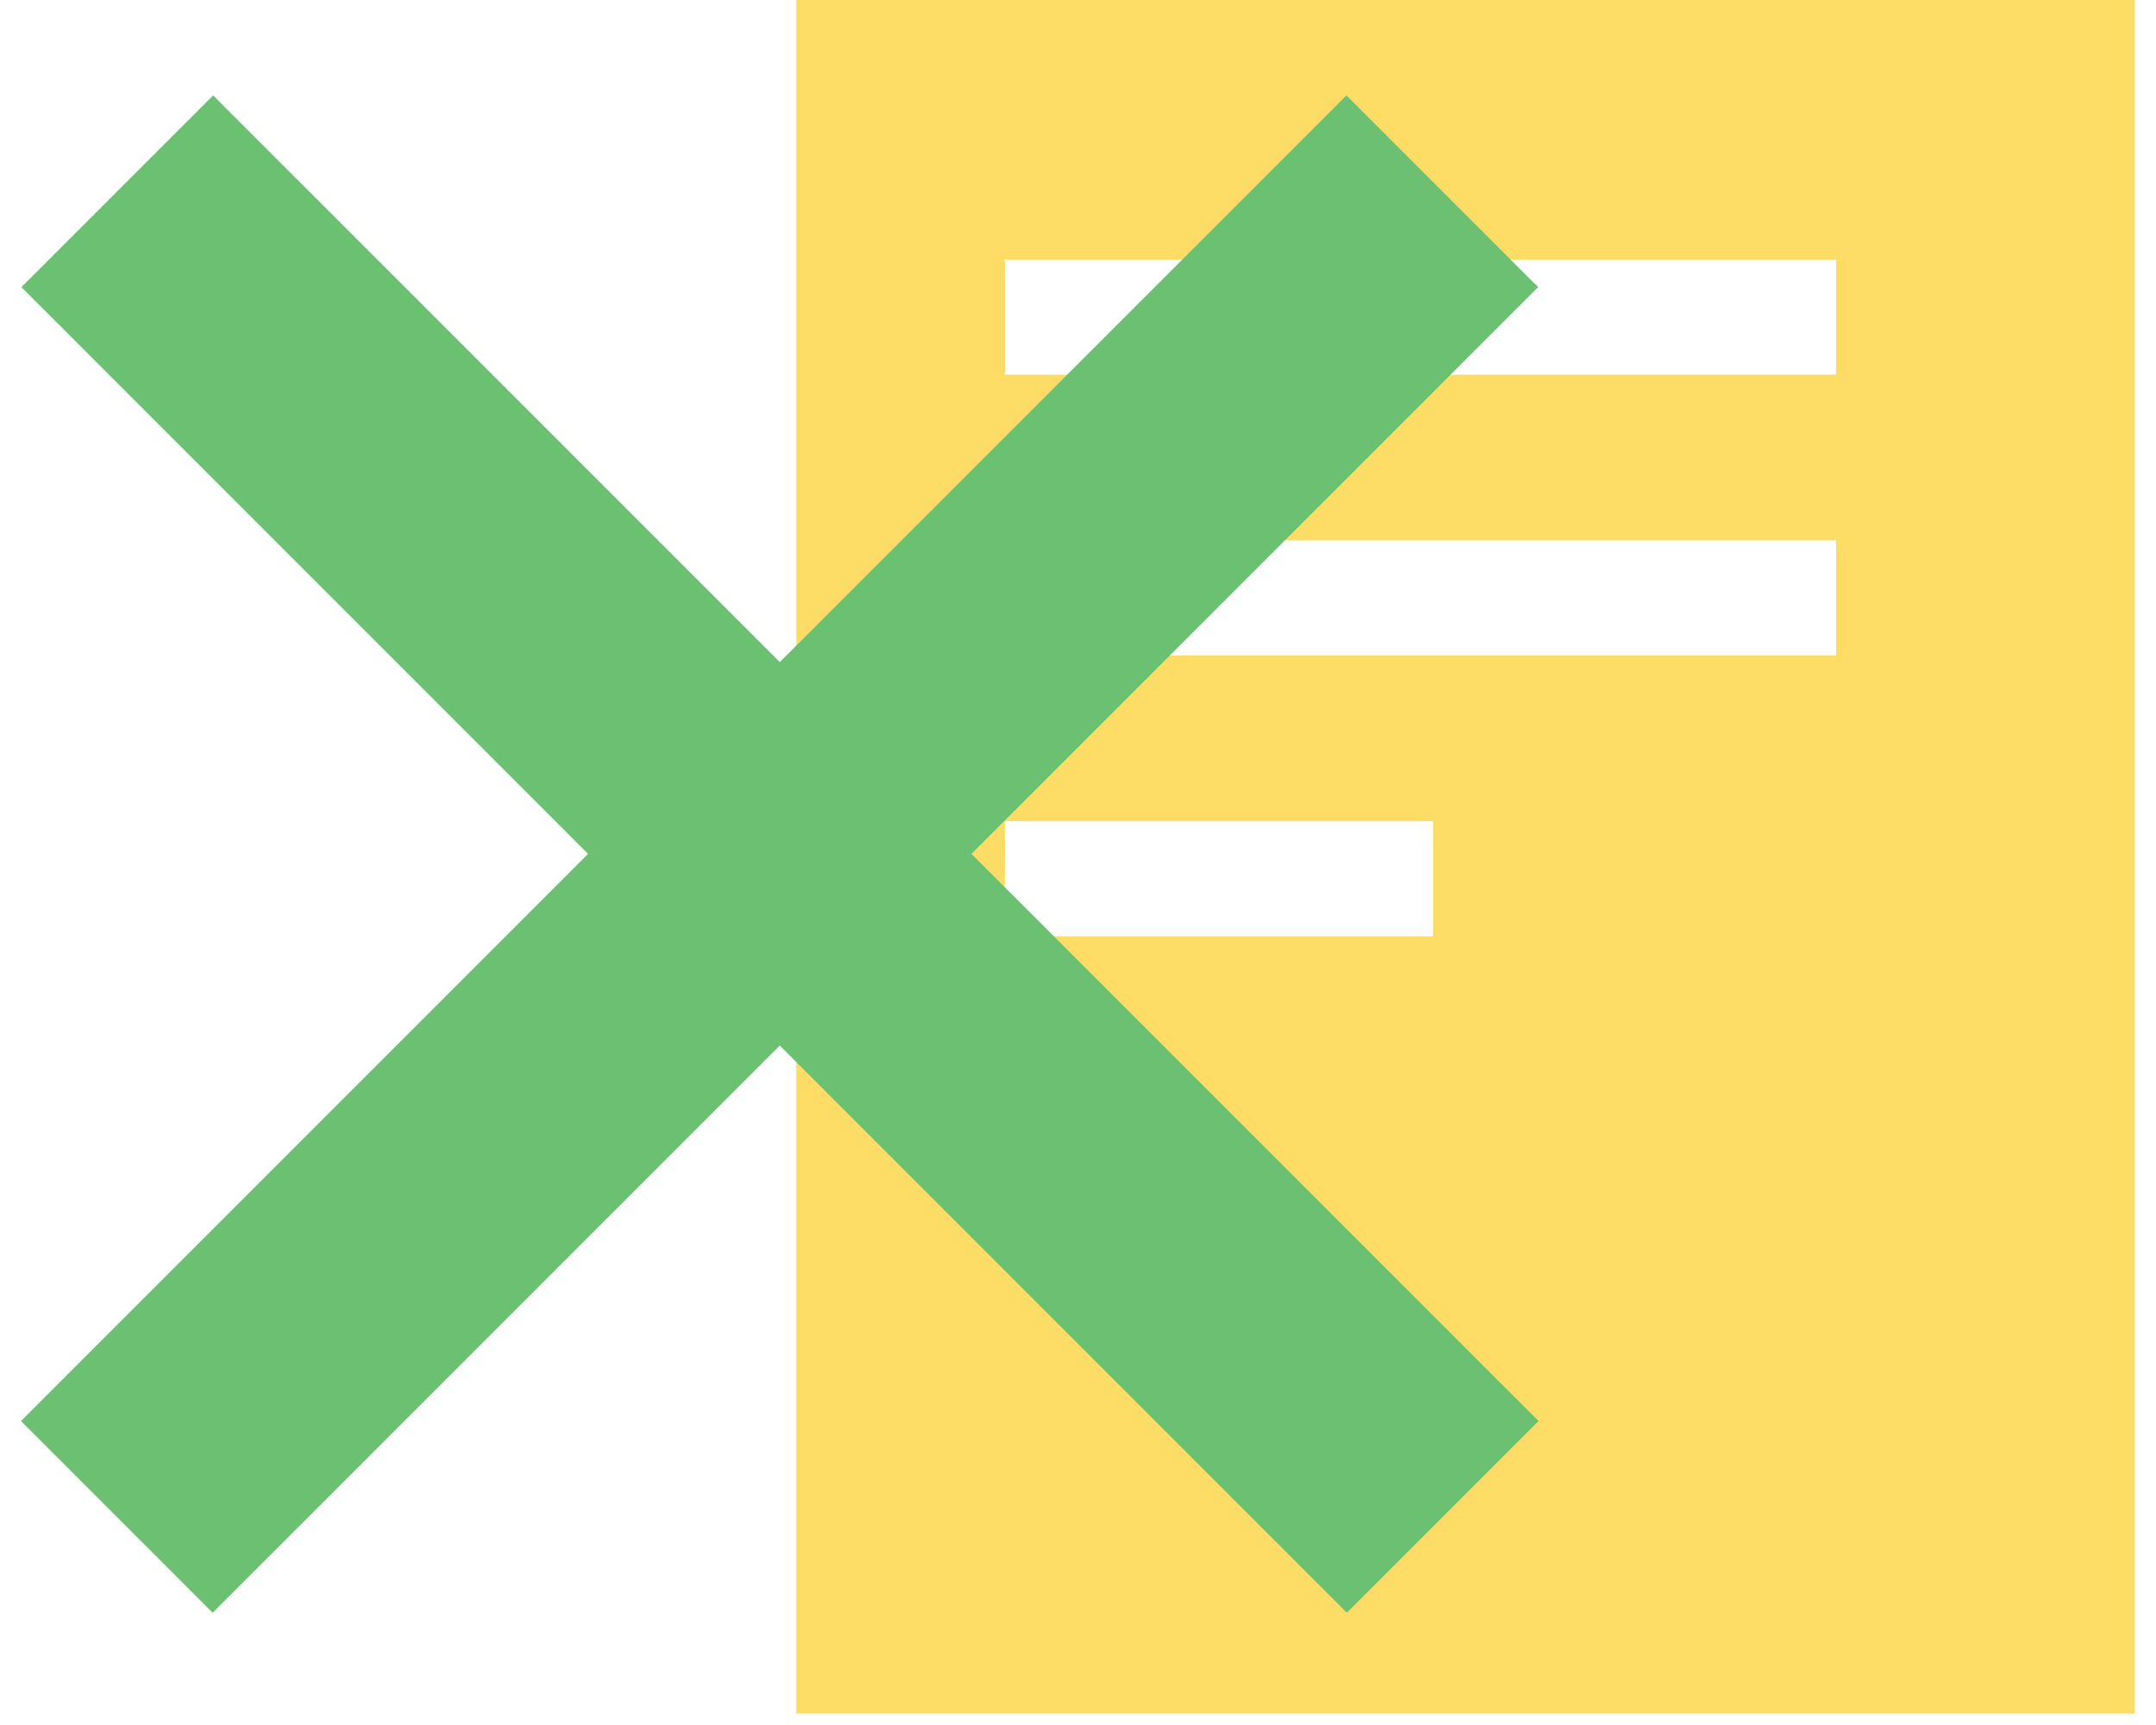
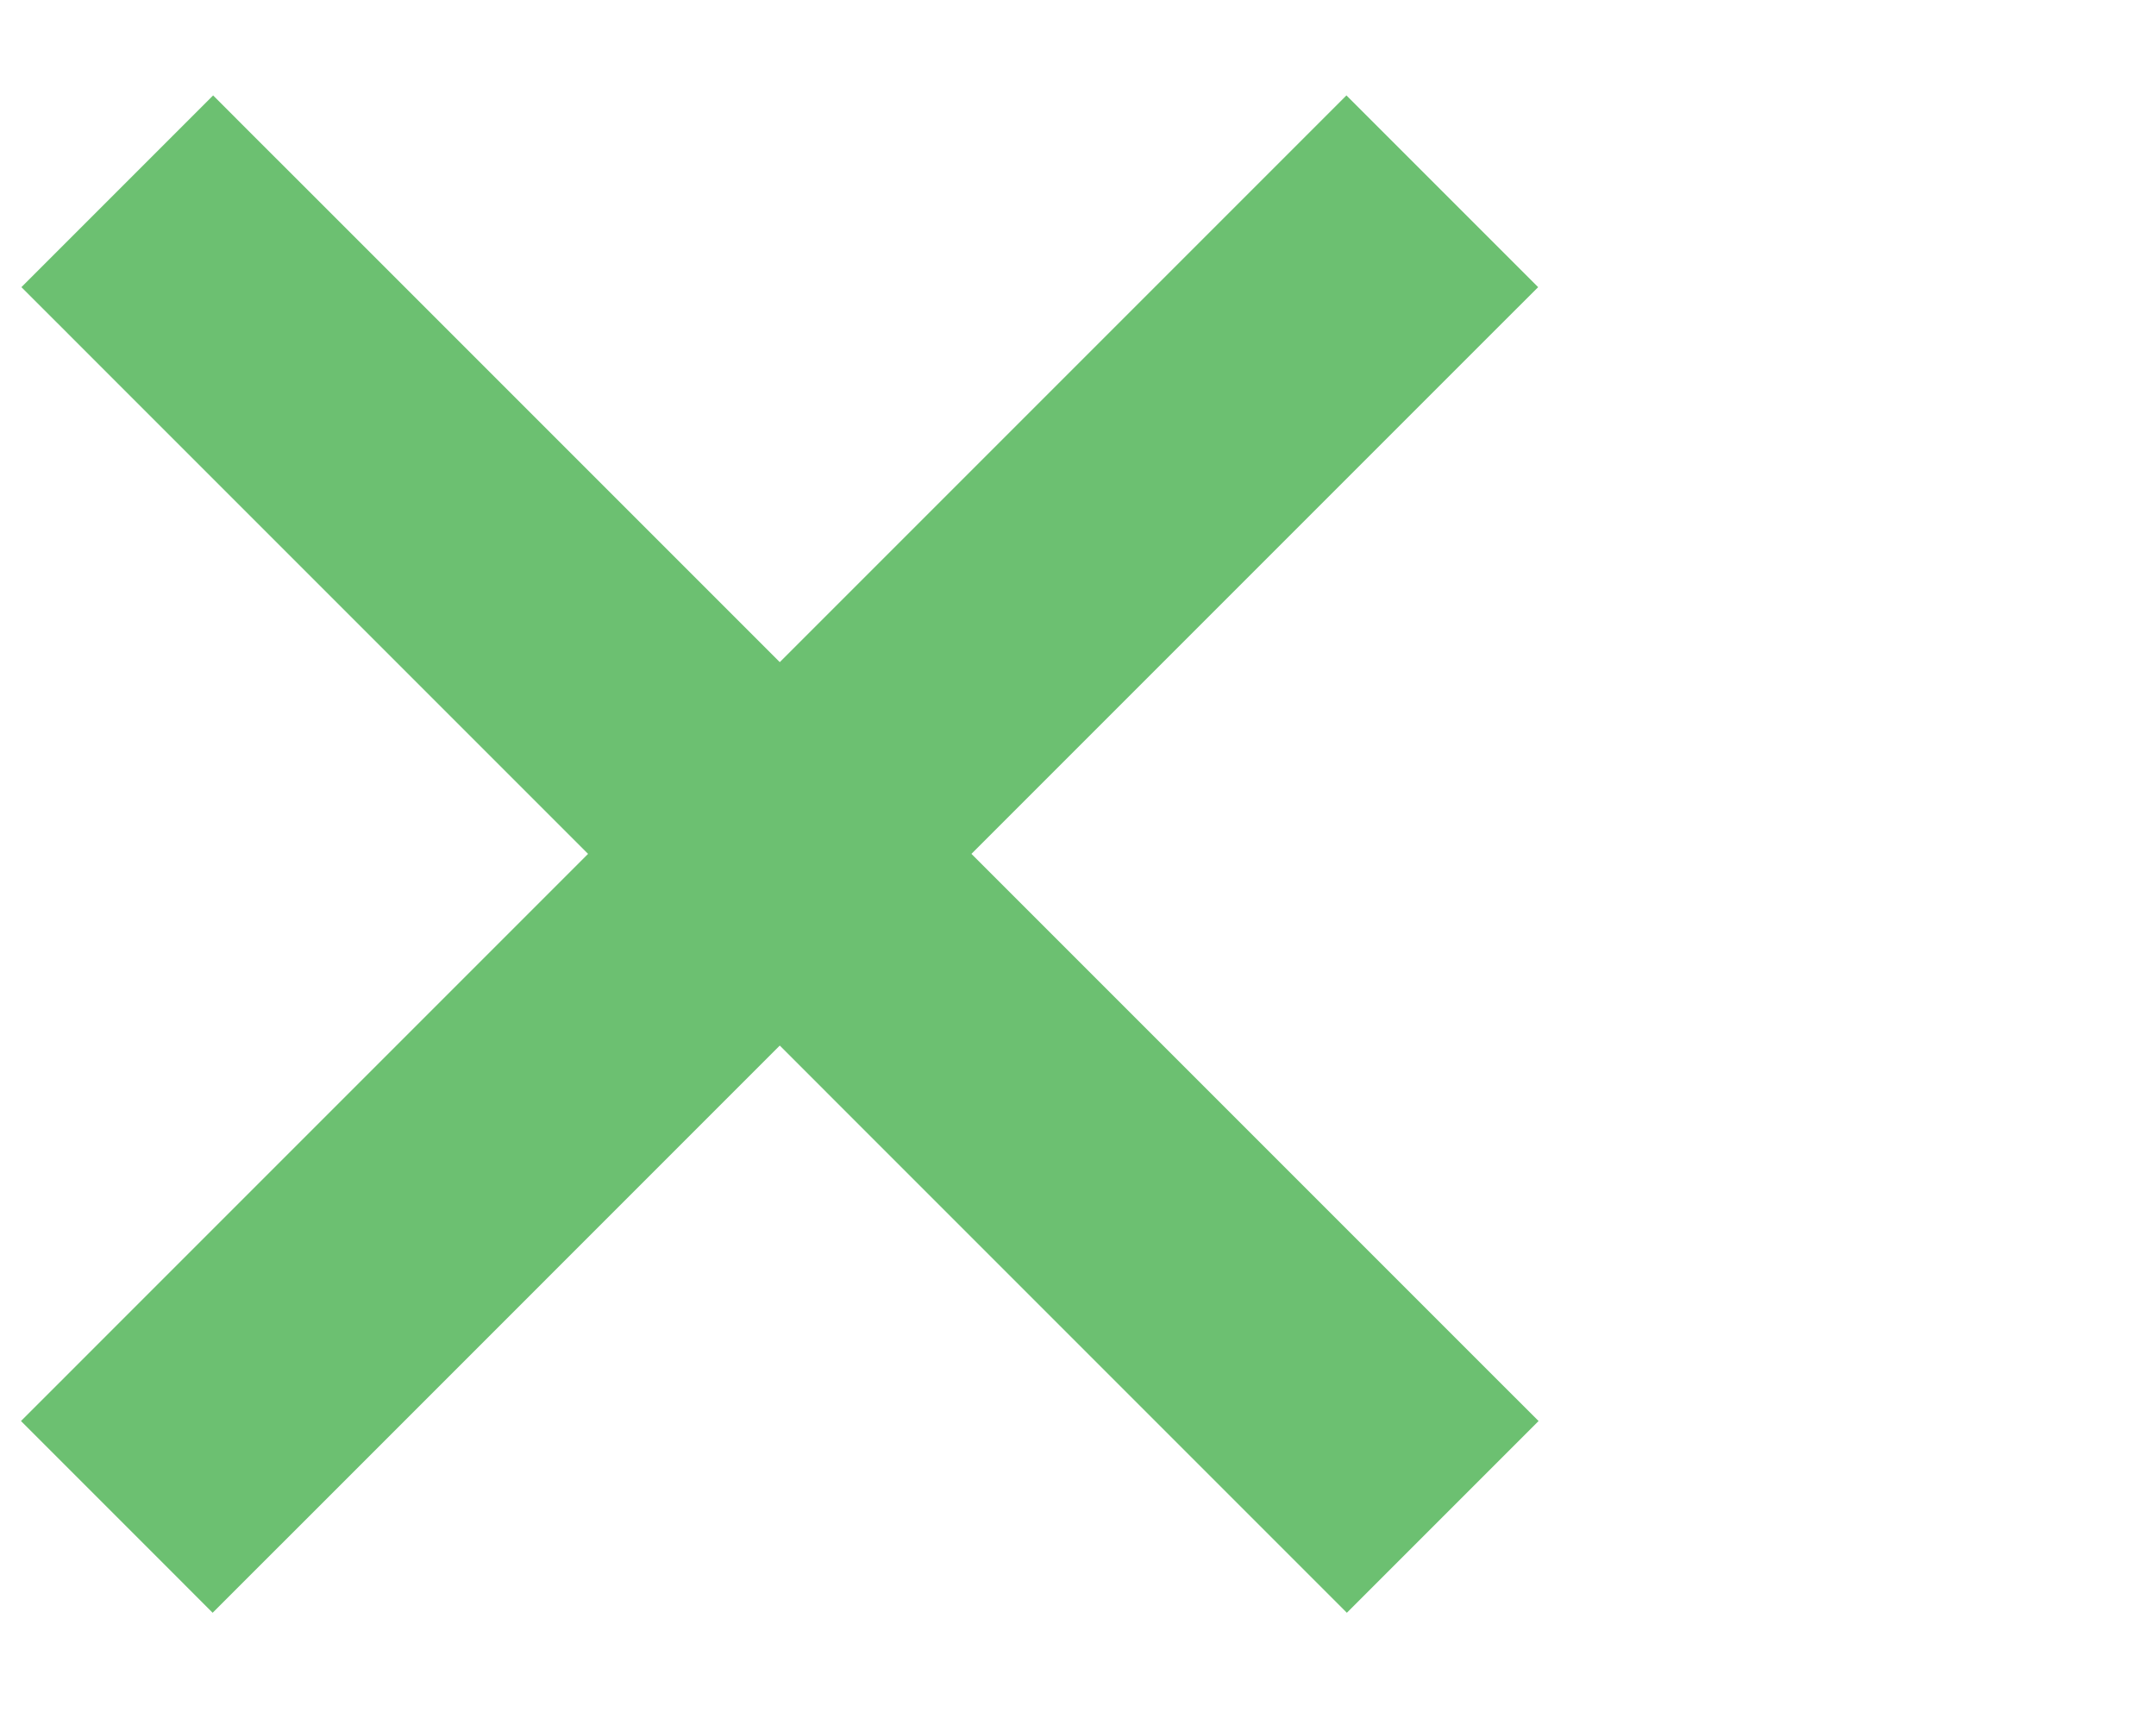
<svg xmlns="http://www.w3.org/2000/svg" width="40px" height="32px" viewBox="0 0 40 32" version="1.1">
  <title>slippdeklarera_il</title>
  <desc>Created with Sketch.</desc>
  <defs />
  <g id="Sidor" stroke="none" stroke-width="1" fill="none" fill-rule="evenodd">
    <g id="Avanza-Zero" transform="translate(-380, -64)">
      <g id="slippdeklarera_il" transform="translate(380, 64)">
        <g id="Combined-Shape">
-           <path d="M18.642,6.951 L34.064,6.951 L34.064,4.815 L18.642,4.815 L18.642,6.951 Z M18.642,12.161 L34.064,12.161 L34.064,10.025 L18.642,10.025 L18.642,12.161 Z M18.642,17.37 L26.587,17.37 L26.587,15.234 L18.642,15.234 L18.642,17.37 Z M14.773,31.787 L39.607,31.787 L39.607,0 L14.773,0 L14.773,31.787 Z" fill="#FDDD66" />
          <path d="M18.023,15.84 L26.758,7.105 L27.791,6.072 L28.537,5.327 L27.791,4.581 L25.726,2.516 L24.98,1.77 L24.234,2.516 L23.202,3.548 L23.202,3.548 L14.467,12.283 L5.732,3.548 L4.699,2.516 L3.954,1.77 L3.208,2.516 L1.143,4.581 L0.397,5.327 L1.143,6.072 L2.175,7.105 L10.91,15.84 L2.167,24.583 L1.135,25.616 L0.389,26.361 L1.135,27.107 L3.2,29.172 L3.945,29.918 L4.691,29.172 L5.724,28.14 L14.467,19.396 L23.21,28.14 L24.242,29.172 L24.988,29.918 L25.734,29.172 L27.799,27.107 L28.545,26.361 L27.799,25.616 L26.766,24.583 L18.023,15.84 Z" fill="#6CC071" style="mix-blend-mode: multiply;" />
        </g>
      </g>
    </g>
  </g>
</svg>